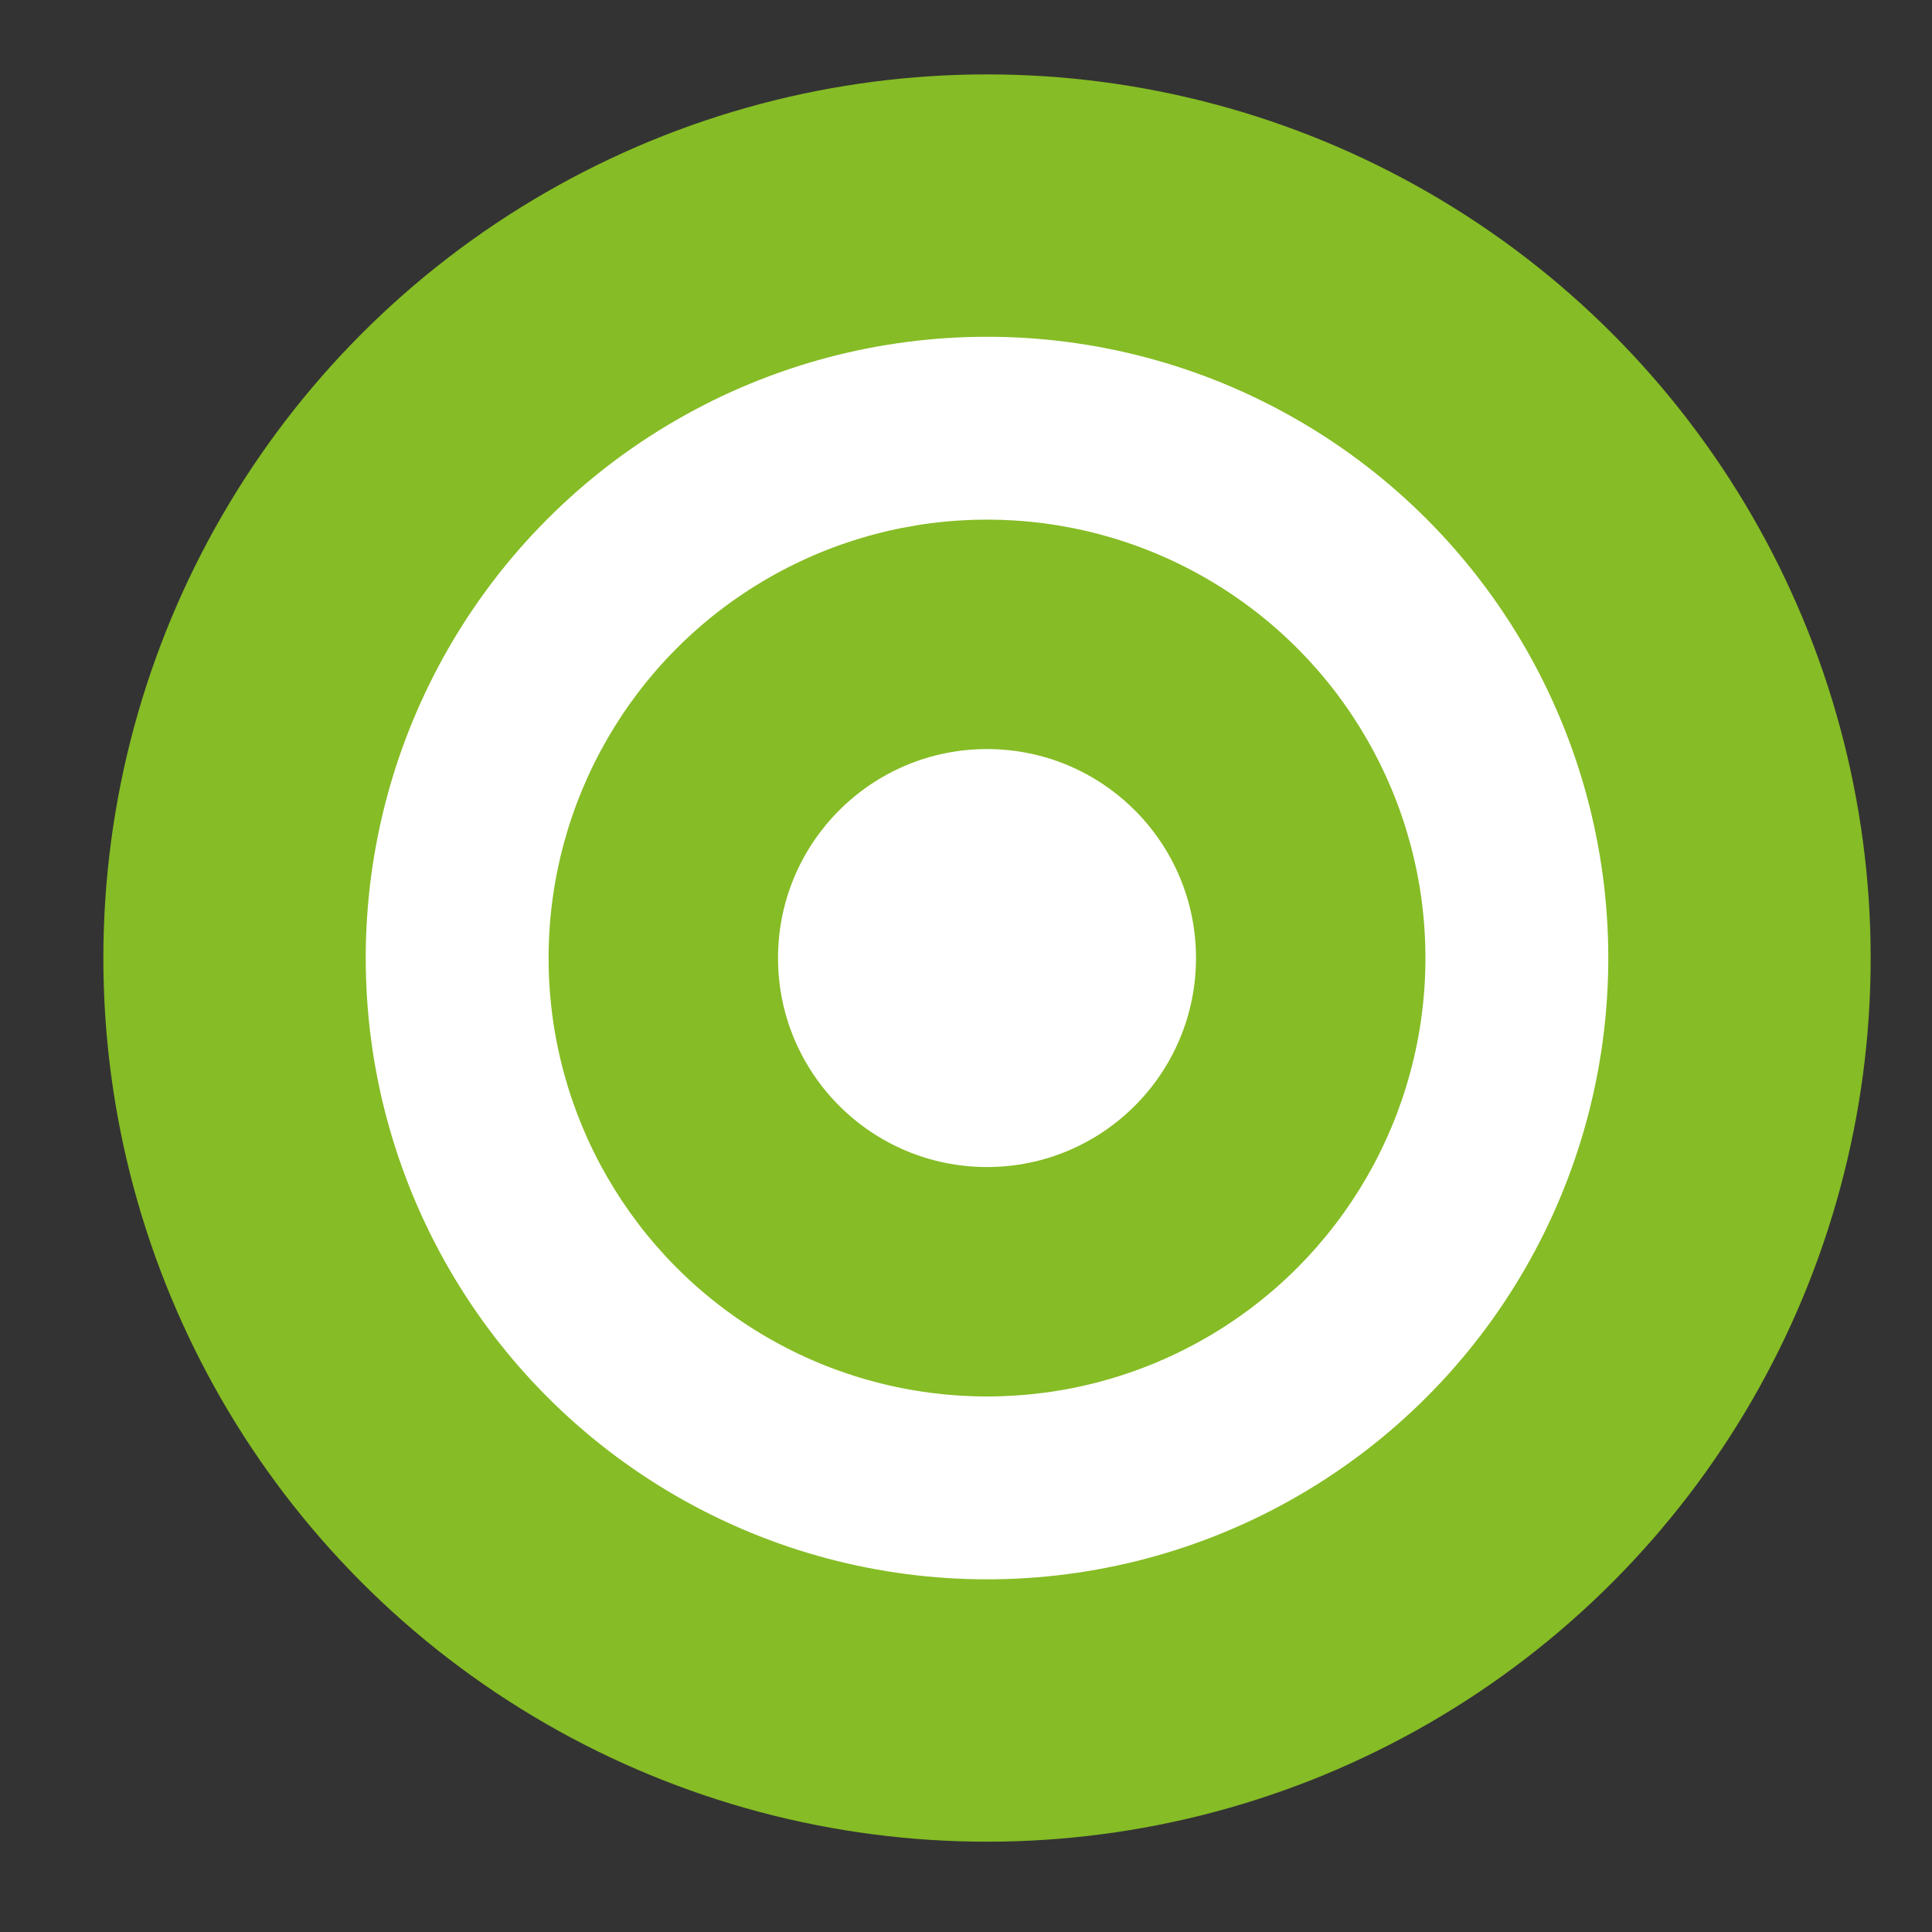
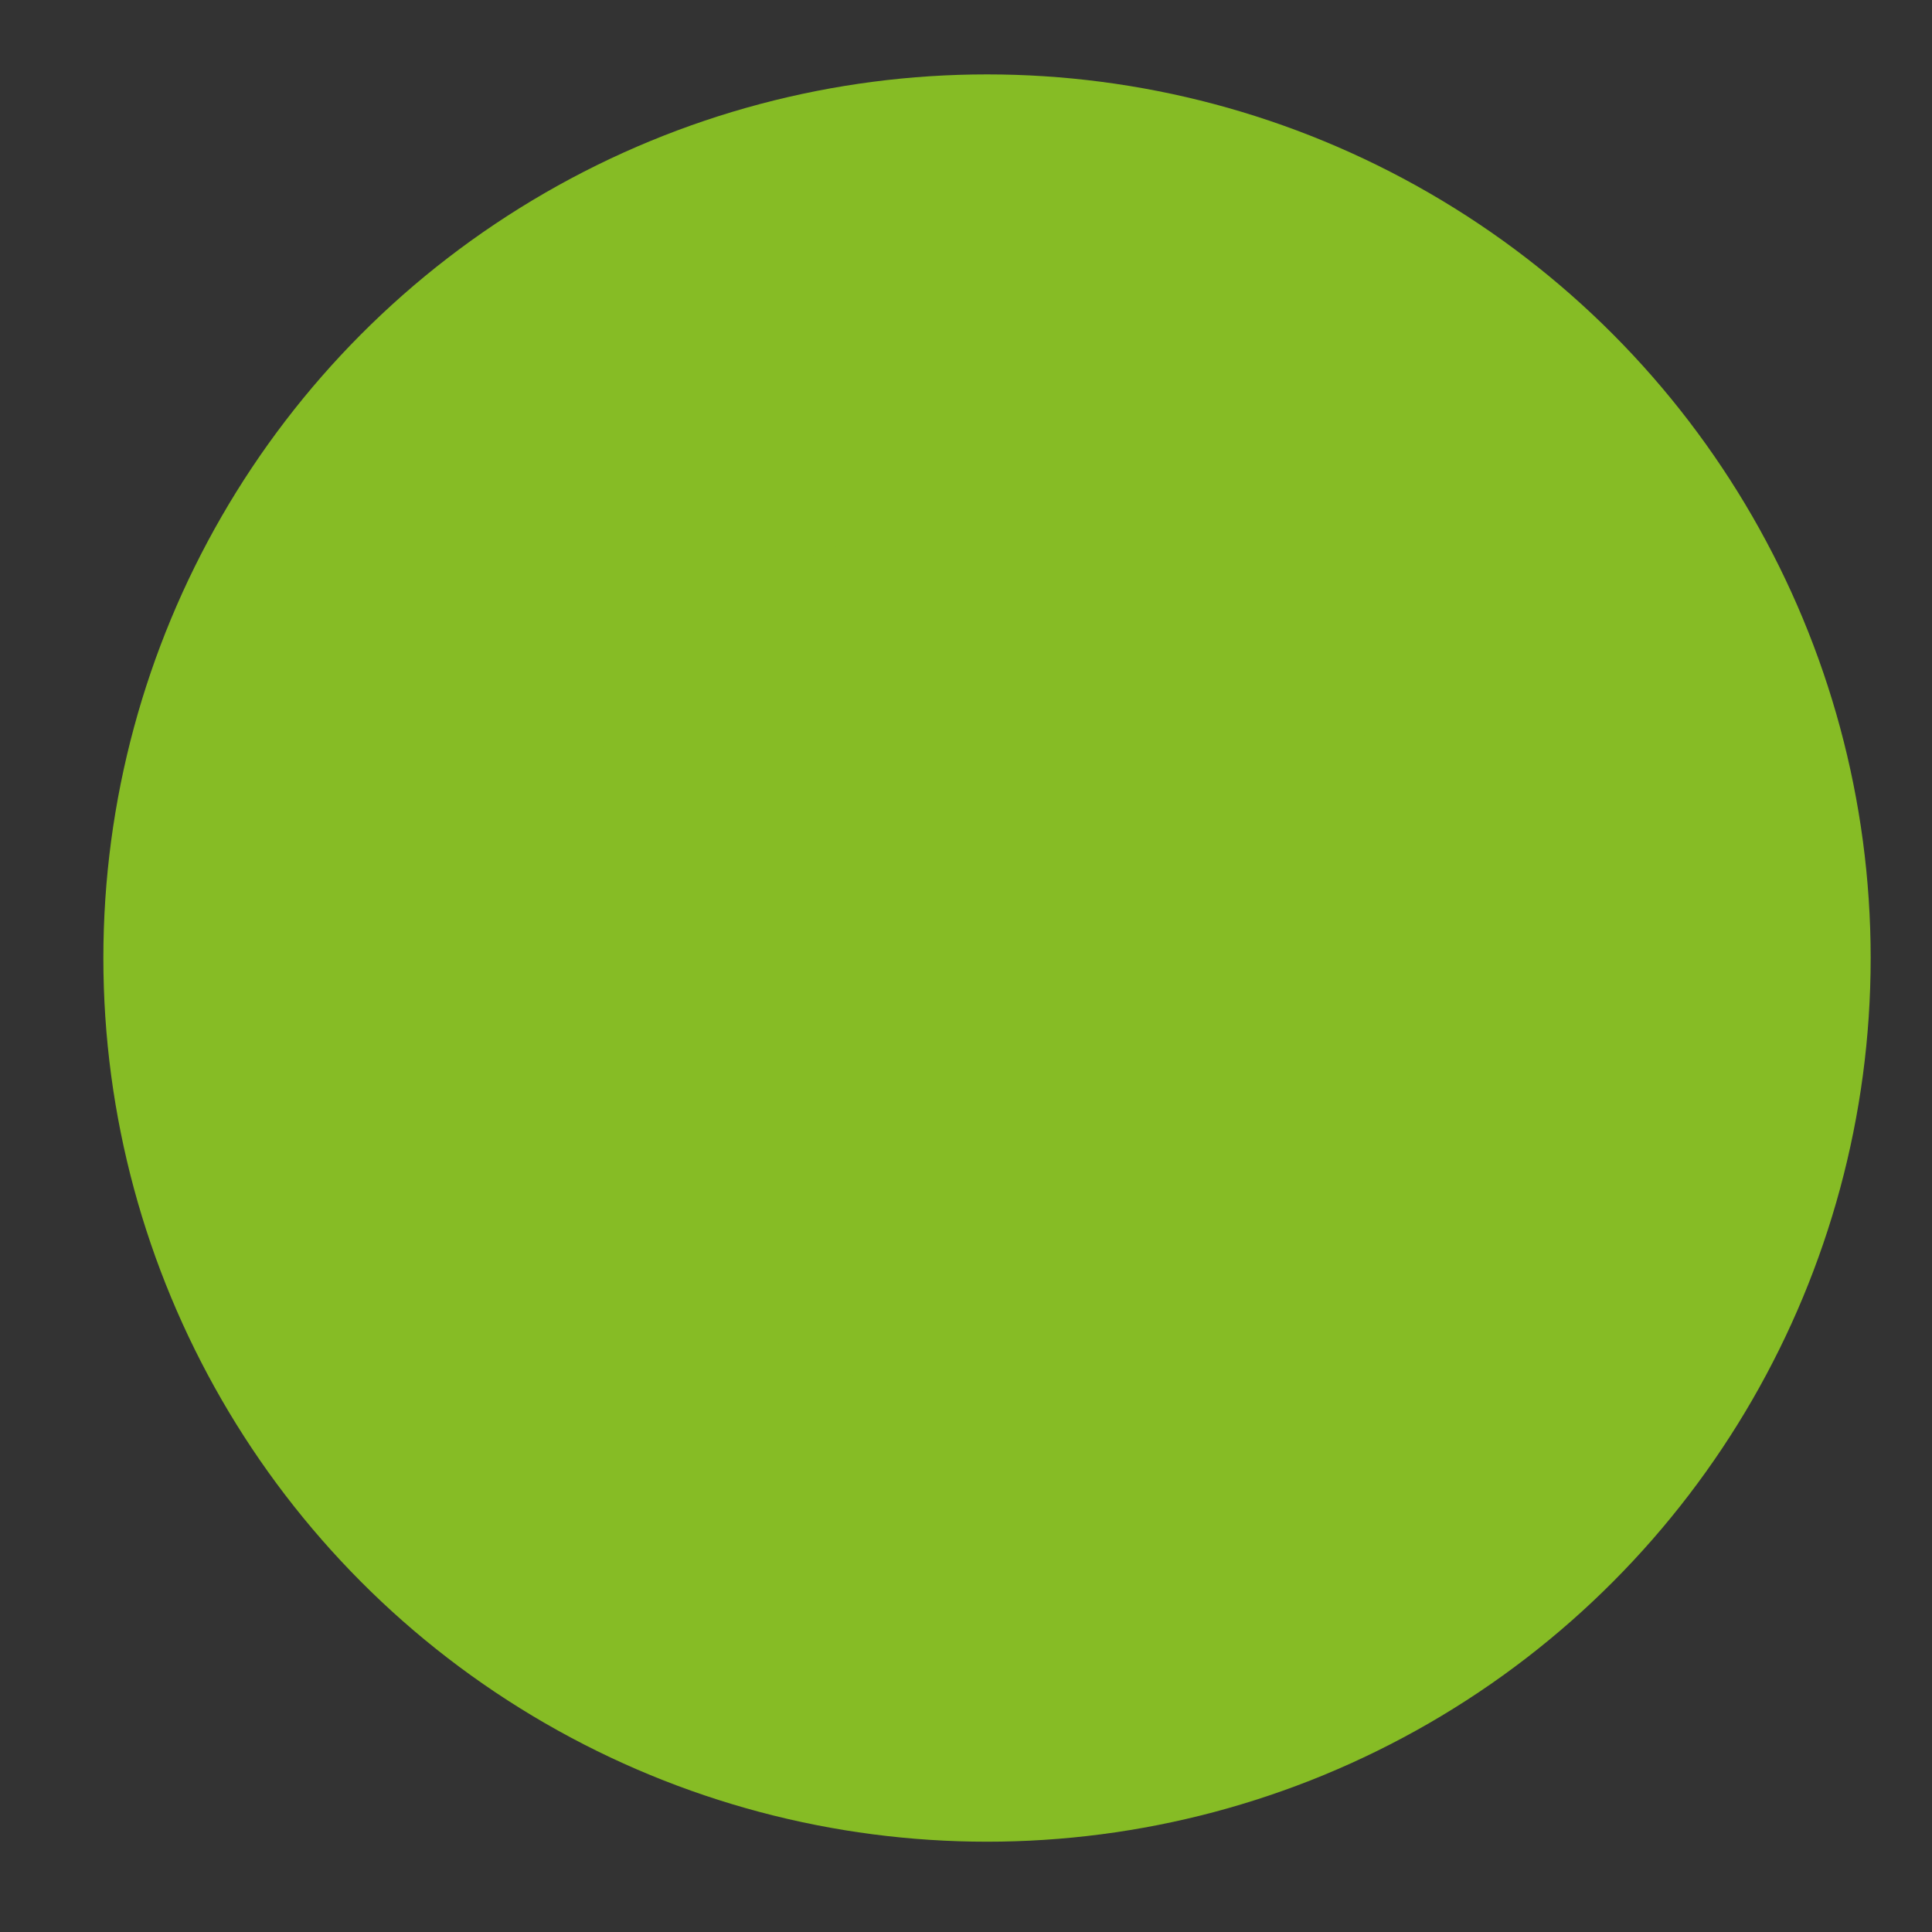
<svg xmlns="http://www.w3.org/2000/svg" version="1.1" width="110" height="110">
  <rect width="100%" height="100%" fill="#333333" stroke="none" />
  <svg version="1.1" id="Ebene_1" x="0" y="0" viewBox="0 0 340.2 340.2" enable-background="new 0 0 340.2 340.2" xml:space="preserve" width="110" height="110">
    <g>
      <circle fill="#86BC25" cx="173.8" cy="168.7" r="155.6" />
-       <circle fill="#FFFFFF" cx="173.8" cy="168.7" r="109.4" />
      <circle fill="#86BC25" cx="173.8" cy="168.7" r="77.2" />
-       <circle fill="#FFFFFF" cx="173.8" cy="168.7" r="36.8" />
    </g>
  </svg>
</svg>